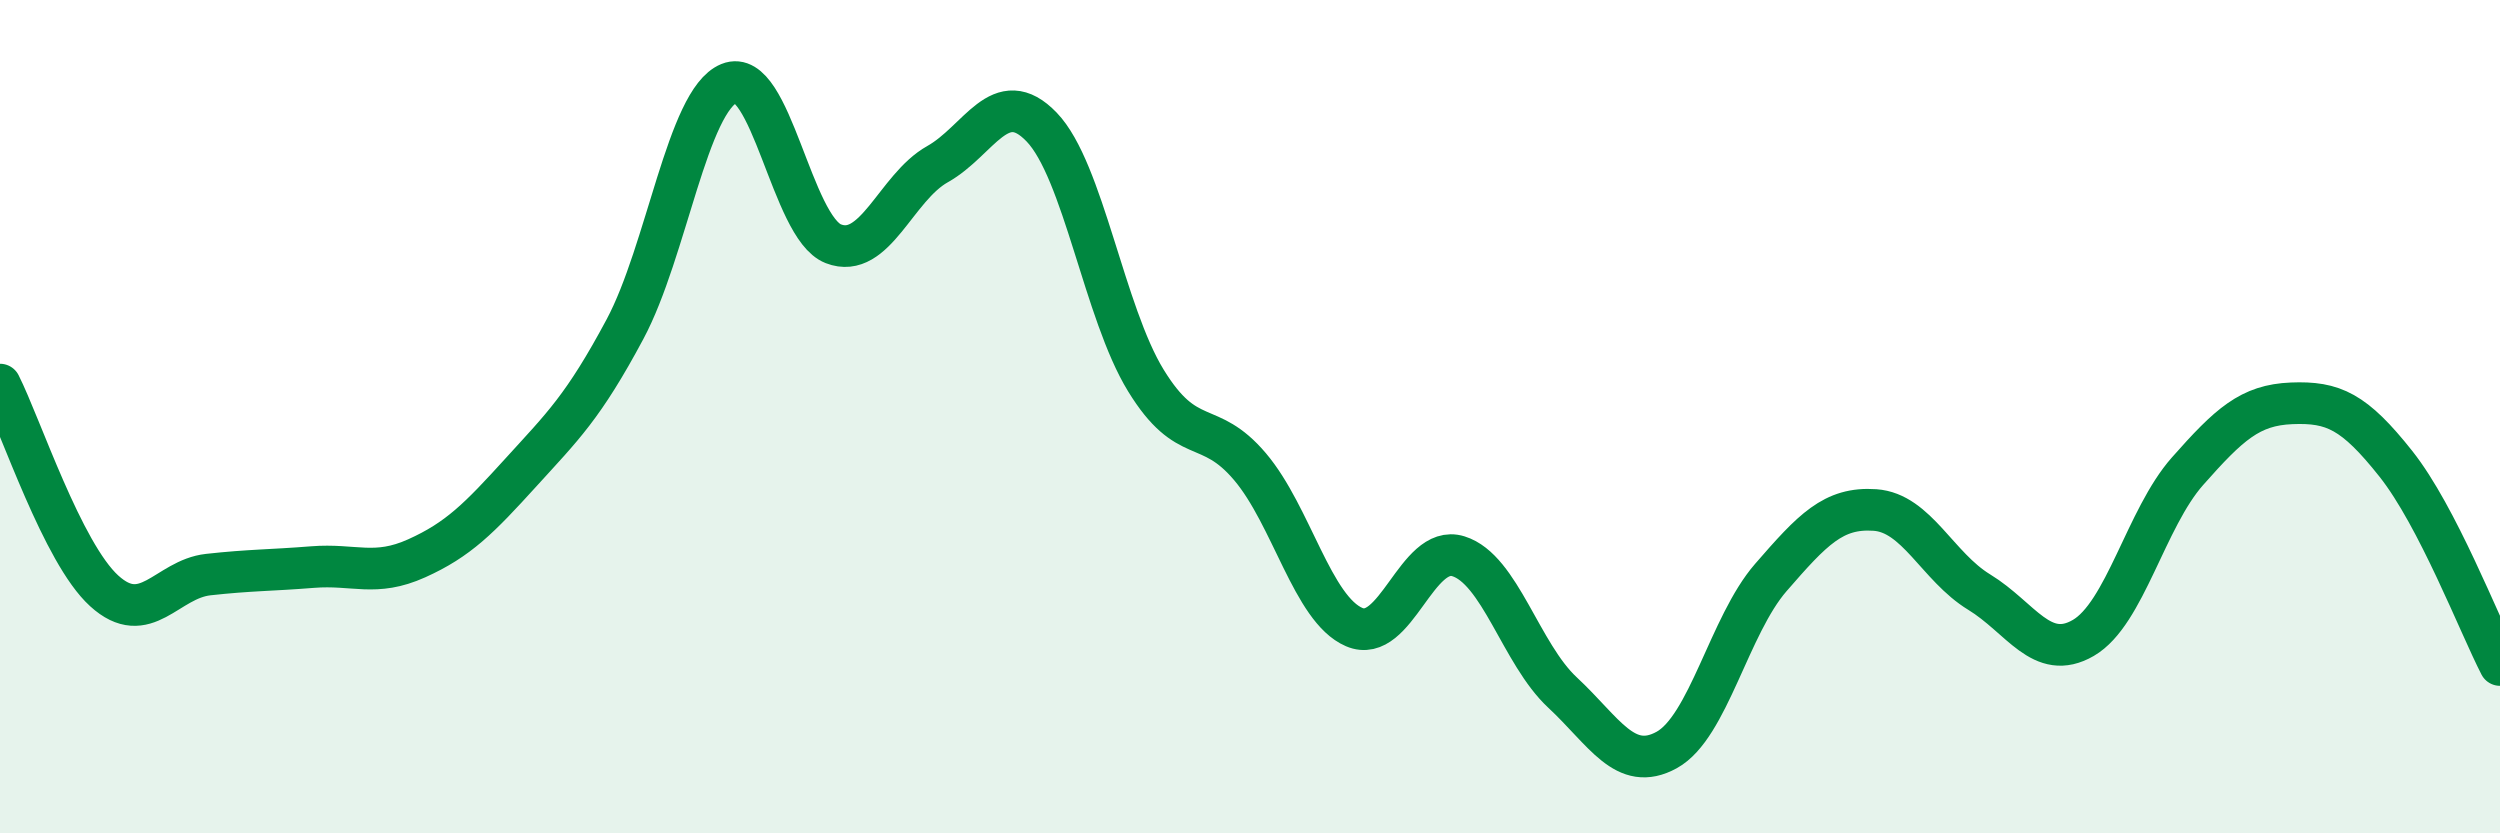
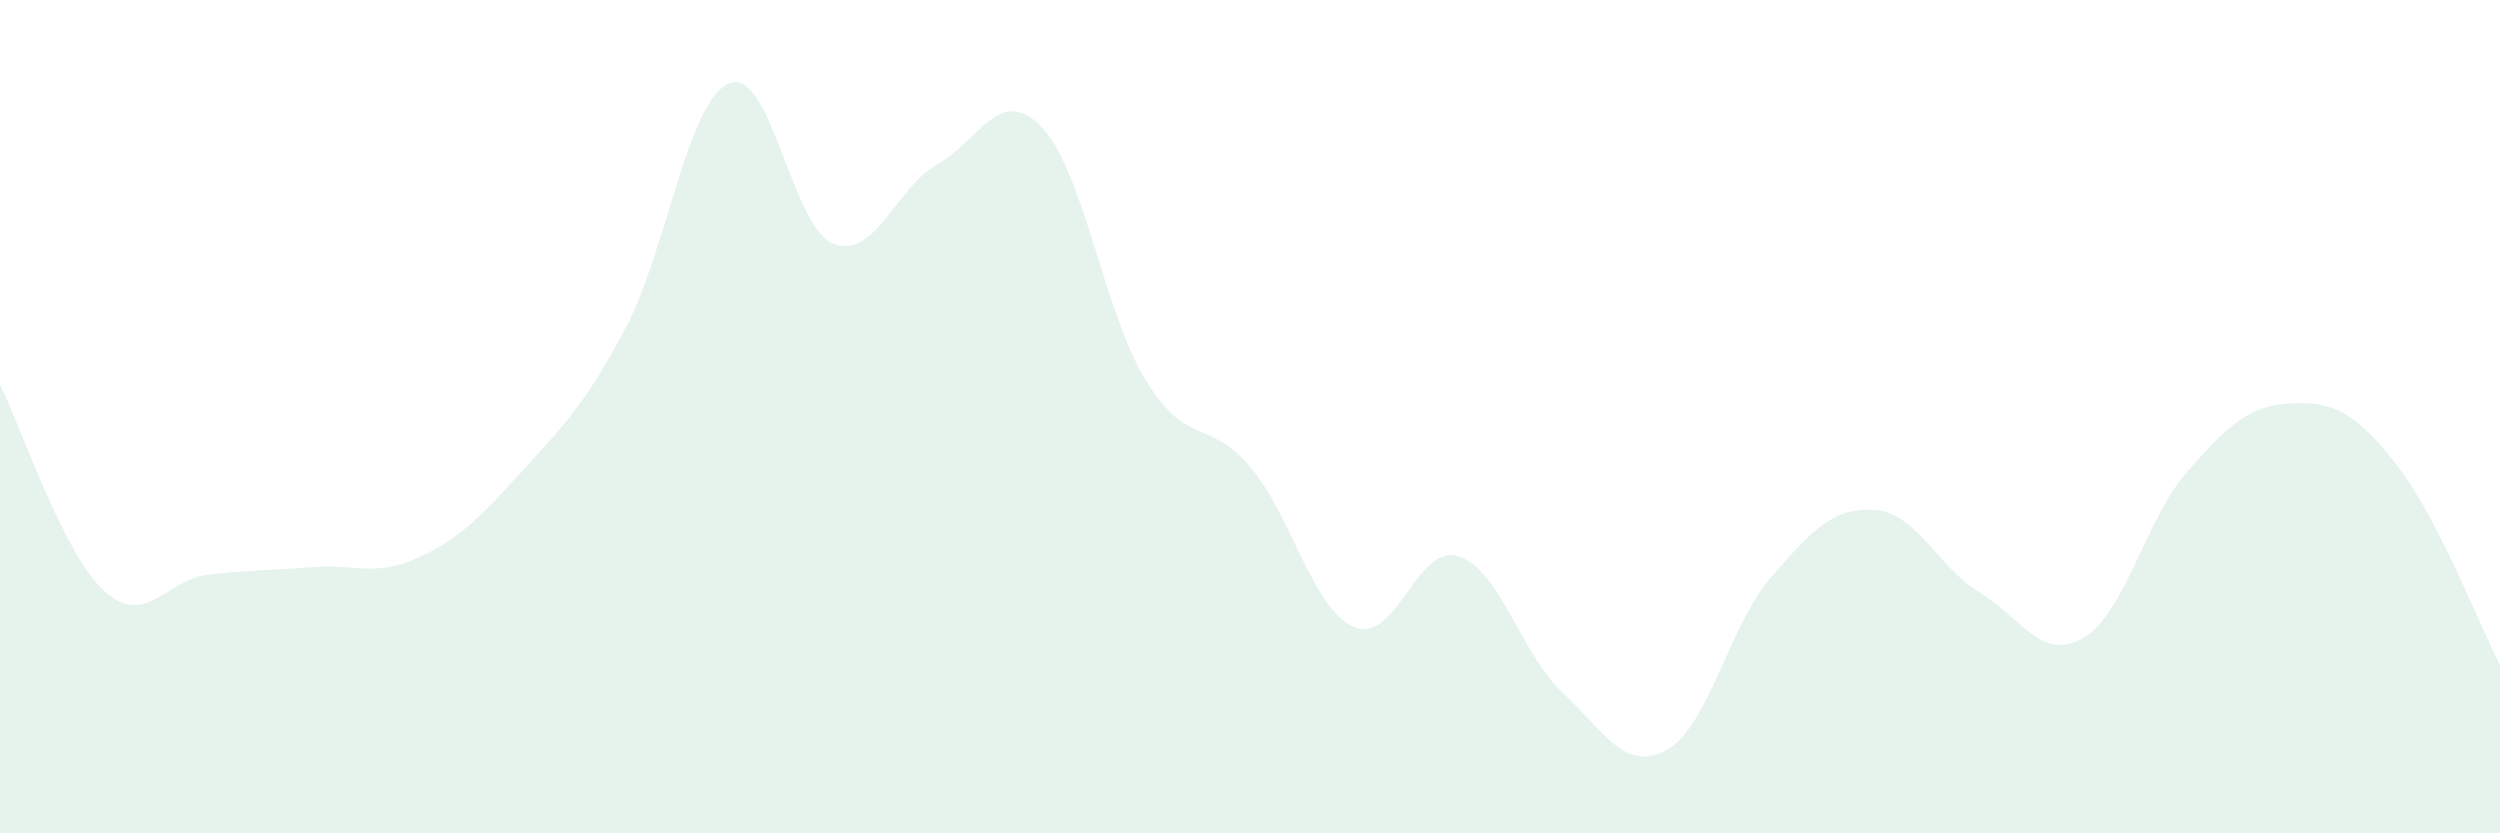
<svg xmlns="http://www.w3.org/2000/svg" width="60" height="20" viewBox="0 0 60 20">
  <path d="M 0,9.23 C 0.5,10.22 1.5,13.27 2.5,14.18 C 3.5,15.09 4,13.9 5,13.79 C 6,13.68 6.5,13.69 7.5,13.61 C 8.5,13.53 9,13.85 10,13.4 C 11,12.95 11.5,12.44 12.5,11.34 C 13.5,10.24 14,9.77 15,7.9 C 16,6.03 16.5,2.41 17.5,2 C 18.5,1.59 19,5.46 20,5.85 C 21,6.24 21.5,4.5 22.5,3.94 C 23.5,3.38 24,2.01 25,3.05 C 26,4.09 26.5,7.5 27.5,9.13 C 28.5,10.76 29,10.02 30,11.2 C 31,12.38 31.5,14.62 32.5,15.05 C 33.5,15.48 34,13.04 35,13.35 C 36,13.66 36.5,15.69 37.5,16.62 C 38.5,17.55 39,18.55 40,18 C 41,17.45 41.5,15.01 42.5,13.86 C 43.5,12.71 44,12.17 45,12.24 C 46,12.31 46.5,13.6 47.5,14.21 C 48.5,14.82 49,15.89 50,15.31 C 51,14.73 51.5,12.44 52.5,11.31 C 53.5,10.18 54,9.72 55,9.68 C 56,9.64 56.5,9.87 57.5,11.13 C 58.5,12.39 59.5,14.99 60,15.96L60 20L0 20Z" fill="#008740" opacity="0.1" stroke-linecap="round" stroke-linejoin="round" />
-   <path d="M 0,9.23 C 0.5,10.22 1.5,13.27 2.5,14.18 C 3.5,15.09 4,13.9 5,13.79 C 6,13.68 6.5,13.69 7.5,13.61 C 8.5,13.53 9,13.85 10,13.4 C 11,12.95 11.5,12.44 12.5,11.34 C 13.5,10.24 14,9.77 15,7.9 C 16,6.03 16.5,2.41 17.5,2 C 18.5,1.59 19,5.46 20,5.85 C 21,6.24 21.5,4.5 22.5,3.94 C 23.5,3.38 24,2.01 25,3.05 C 26,4.09 26.5,7.5 27.5,9.13 C 28.5,10.76 29,10.02 30,11.2 C 31,12.38 31.5,14.62 32.5,15.05 C 33.5,15.48 34,13.04 35,13.35 C 36,13.66 36.5,15.69 37.5,16.62 C 38.5,17.55 39,18.55 40,18 C 41,17.45 41.5,15.01 42.5,13.86 C 43.5,12.71 44,12.17 45,12.24 C 46,12.31 46.5,13.6 47.5,14.21 C 48.5,14.82 49,15.89 50,15.31 C 51,14.73 51.5,12.44 52.5,11.31 C 53.5,10.18 54,9.72 55,9.68 C 56,9.64 56.5,9.87 57.5,11.13 C 58.5,12.39 59.5,14.99 60,15.96" stroke="#008740" stroke-width="1" fill="none" stroke-linecap="round" stroke-linejoin="round" />
</svg>